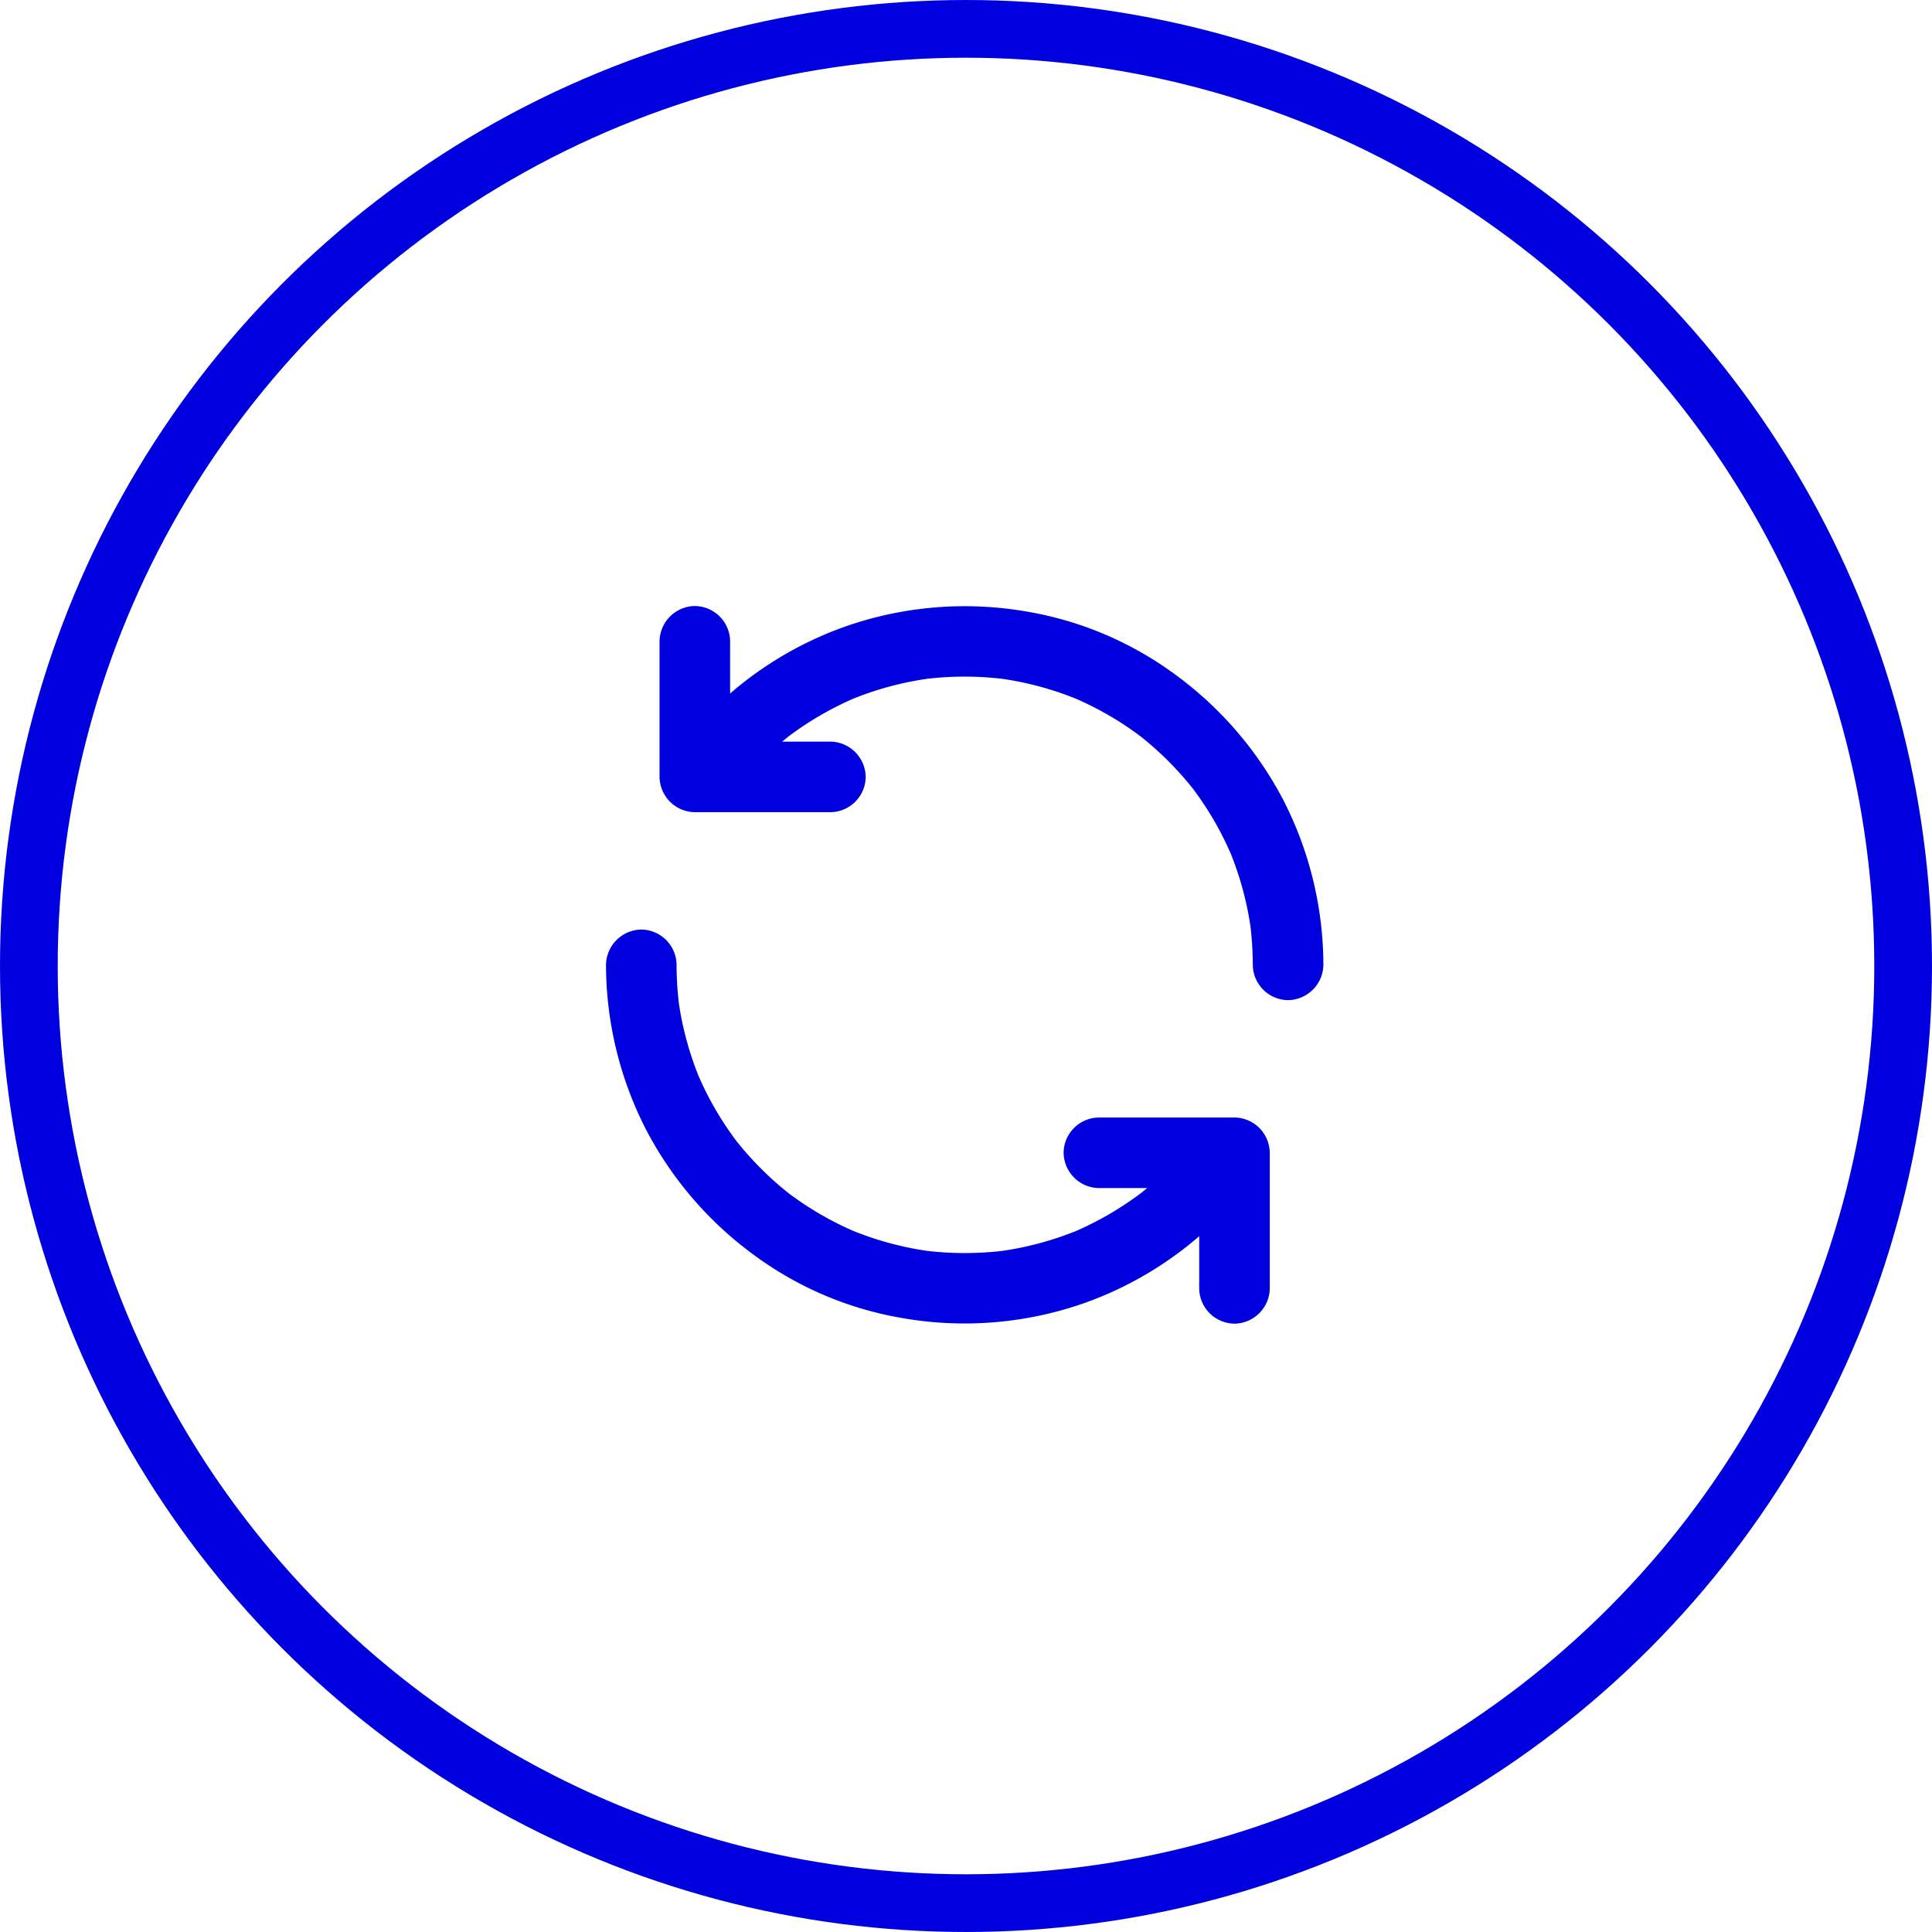
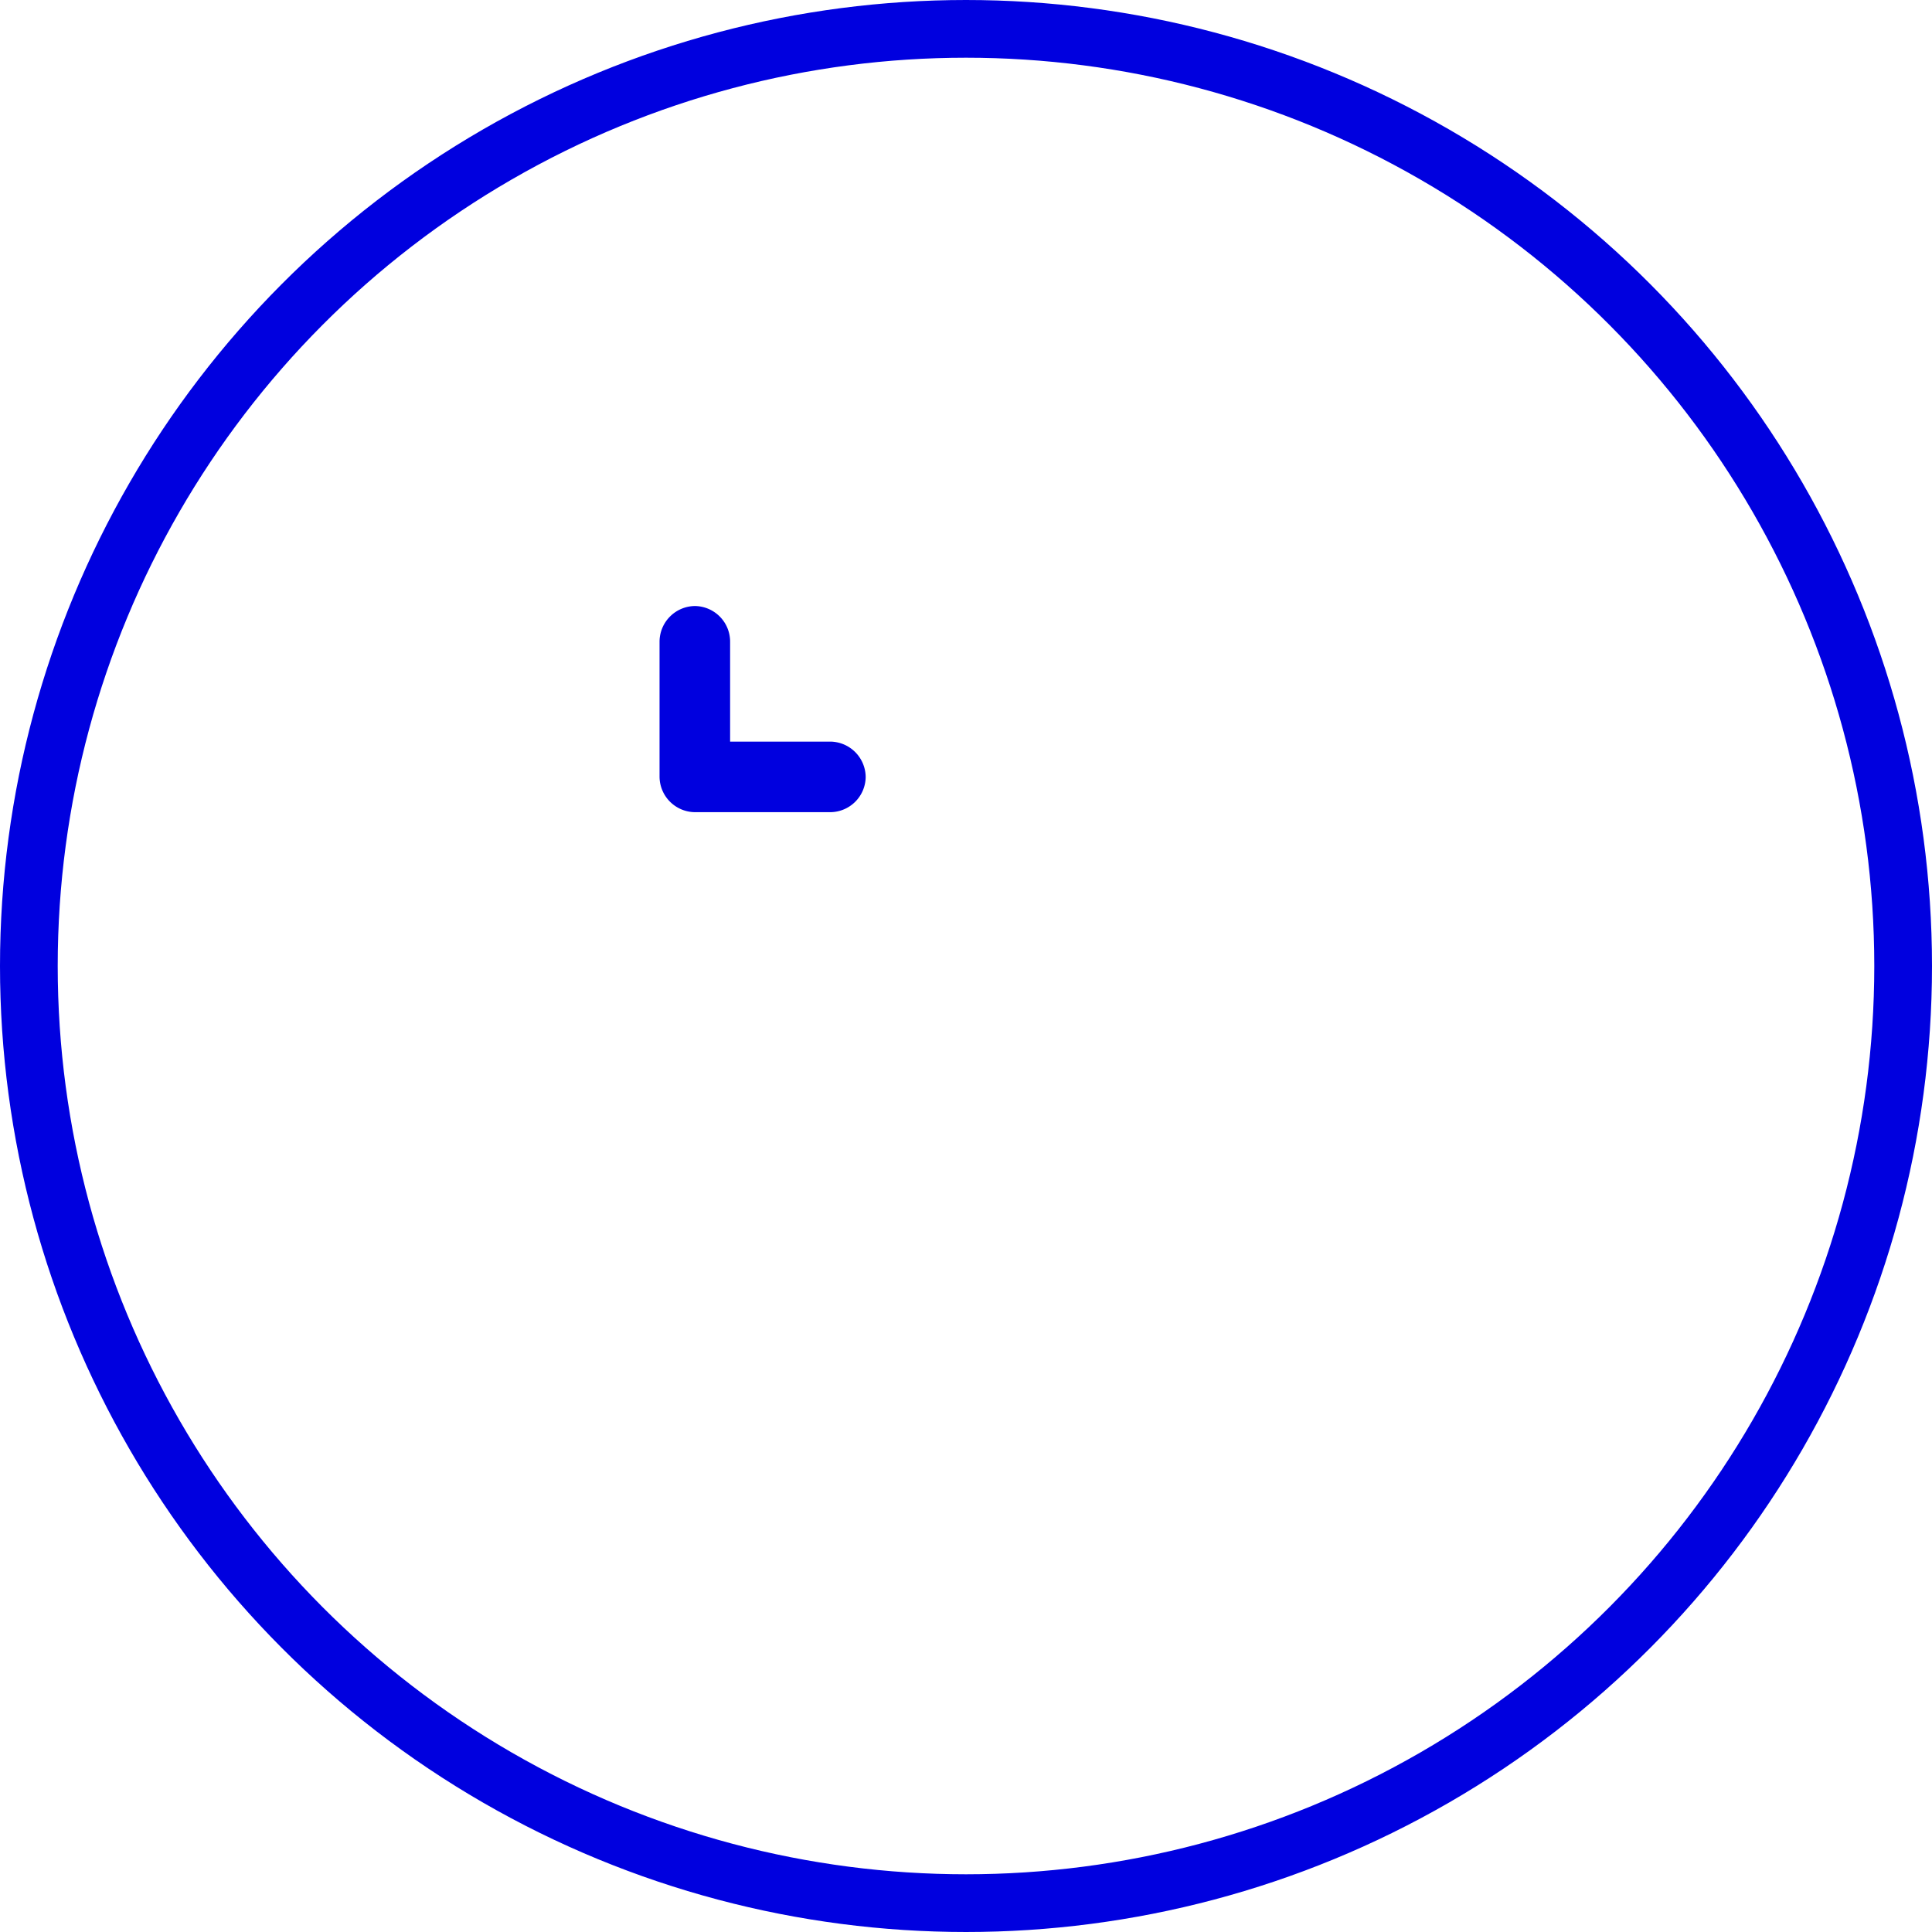
<svg xmlns="http://www.w3.org/2000/svg" width="167.376" height="167.376" viewBox="0 0 167.376 167.376">
  <g id="Group_1045" data-name="Group 1045" transform="translate(-1394 -1064)">
    <g id="Group_900" data-name="Group 900" transform="translate(1417.113 1514.499)">
      <g id="Group_810" data-name="Group 810" transform="translate(35.404 -397.472)">
        <g id="Group_809" data-name="Group 809" transform="translate(0)">
-           <path id="Path_24" data-name="Path 24" d="M39.807-382.333c.1-.127.193-.256.288-.377l-.4.517a28.858,28.858,0,0,1,5.08-5.093l-.518.4a28.485,28.485,0,0,1,6.25-3.656c-.2.083-.409.172-.613.256a28.265,28.265,0,0,1,7.151-1.942c-.224.032-.454.063-.677.089a28.562,28.562,0,0,1,7.451,0c-.224-.032-.454-.063-.677-.089a28.171,28.171,0,0,1,7.138,1.942c-.2-.083-.409-.172-.613-.256a28.142,28.142,0,0,1,6.244,3.643l-.518-.4a28.506,28.506,0,0,1,5.08,5.081l-.4-.518a28.159,28.159,0,0,1,3.643,6.244c-.083-.2-.173-.409-.256-.614a28.26,28.26,0,0,1,1.942,7.138c-.032-.224-.064-.454-.09-.677a30.2,30.2,0,0,1,.249,3.733,2.584,2.584,0,0,0,2.557,2.556,2.606,2.606,0,0,0,2.556-2.556,30.921,30.921,0,0,0-3.431-14.079,31.038,31.038,0,0,0-9.145-10.627A29.628,29.628,0,0,0,65.541-397,30.837,30.837,0,0,0,49.8-395.709a30.7,30.7,0,0,0-12.947,8.934c-.505.6-.991,1.228-1.464,1.86a2.551,2.551,0,0,0-.255,1.968A2.61,2.61,0,0,0,36.3-381.42a2.556,2.556,0,0,0,1.968.256c.2-.083.41-.172.614-.256a2.518,2.518,0,0,0,.919-.914Z" transform="translate(-35.042 397.474)" fill="#0000df" stroke="#0000df" stroke-width="1" />
-         </g>
+           </g>
      </g>
      <g id="Group_812" data-name="Group 812" transform="translate(34.526 -397.499)">
        <g id="Group_811" data-name="Group 811">
          <path id="Path_25" data-name="Path 25" d="M48.523-385.751H36.778l2.557,2.557V-394.94a2.586,2.586,0,0,0-2.557-2.557,2.6,2.6,0,0,0-2.556,2.557v11.746a2.593,2.593,0,0,0,2.556,2.556H48.523a2.584,2.584,0,0,0,2.557-2.556,2.6,2.6,0,0,0-2.557-2.557Z" transform="translate(-34.222 397.499)" fill="#0000df" stroke="#0000df" stroke-width="1" />
        </g>
      </g>
      <g id="Group_814" data-name="Group 814" transform="translate(29.887 -369.47)">
        <g id="Group_813" data-name="Group 813">
-           <path id="Path_26" data-name="Path 26" d="M80.75-353.33c-.1.127-.193.256-.288.377l.4-.517a28.643,28.643,0,0,1-5.08,5.093l.518-.4a28.526,28.526,0,0,1-6.25,3.655c.2-.083.409-.172.613-.256a28.265,28.265,0,0,1-7.151,1.942c.224-.031.454-.063.677-.089a28.559,28.559,0,0,1-7.451,0c.224.032.454.064.677.089a28.171,28.171,0,0,1-7.138-1.942c.2.083.409.172.613.256a28.145,28.145,0,0,1-6.244-3.643l.518.4a28.535,28.535,0,0,1-5.08-5.08l.4.517a28.159,28.159,0,0,1-3.643-6.244c.083.2.173.41.256.614a28.261,28.261,0,0,1-1.942-7.138c.032.224.064.454.09.677A30.2,30.2,0,0,1,35-368.75a2.585,2.585,0,0,0-2.557-2.557,2.607,2.607,0,0,0-2.556,2.557,30.92,30.92,0,0,0,3.431,14.078,31.038,31.038,0,0,0,9.145,10.627,29.628,29.628,0,0,0,12.552,5.381,30.837,30.837,0,0,0,15.746-1.291,30.7,30.7,0,0,0,12.947-8.934c.505-.6.991-1.227,1.464-1.86a2.551,2.551,0,0,0,.255-1.968,2.611,2.611,0,0,0-1.175-1.527,2.561,2.561,0,0,0-1.968-.256c-.2.083-.41.173-.614.256a2.518,2.518,0,0,0-.919.914Z" transform="translate(-29.887 371.309)" fill="#0000df" stroke="#0000df" stroke-width="1" />
-         </g>
+           </g>
      </g>
      <g id="Group_816" data-name="Group 816" transform="translate(69.531 -353.184)">
        <g id="Group_815" data-name="Group 815">
-           <path id="Path_27" data-name="Path 27" d="M69.489-350.98H81.235l-2.557-2.557v11.746a2.586,2.586,0,0,0,2.557,2.557,2.6,2.6,0,0,0,2.556-2.557v-11.746a2.593,2.593,0,0,0-2.556-2.556H69.489a2.584,2.584,0,0,0-2.557,2.556,2.6,2.6,0,0,0,2.557,2.557Z" transform="translate(-66.93 356.092)" fill="#0000df" stroke="#0000df" stroke-width="1" />
-         </g>
+           </g>
      </g>
    </g>
    <circle id="Ellipse_22" data-name="Ellipse 22" cx="81.188" cy="81.188" r="81.188" transform="translate(1396.5 1066.5)" fill="none" stroke="#0000df" stroke-miterlimit="10" stroke-width="5" />
  </g>
</svg>